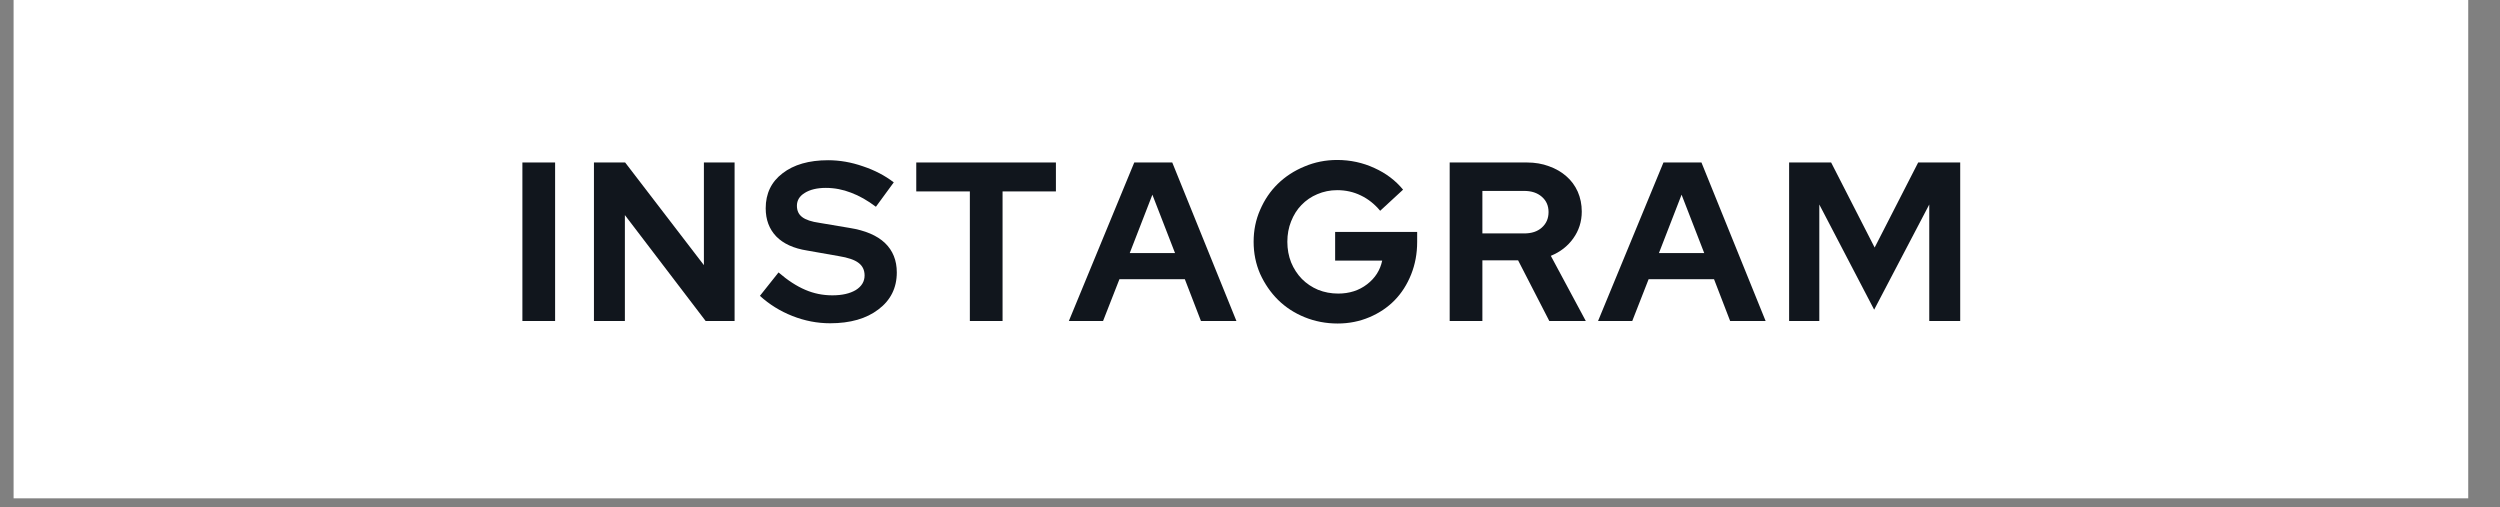
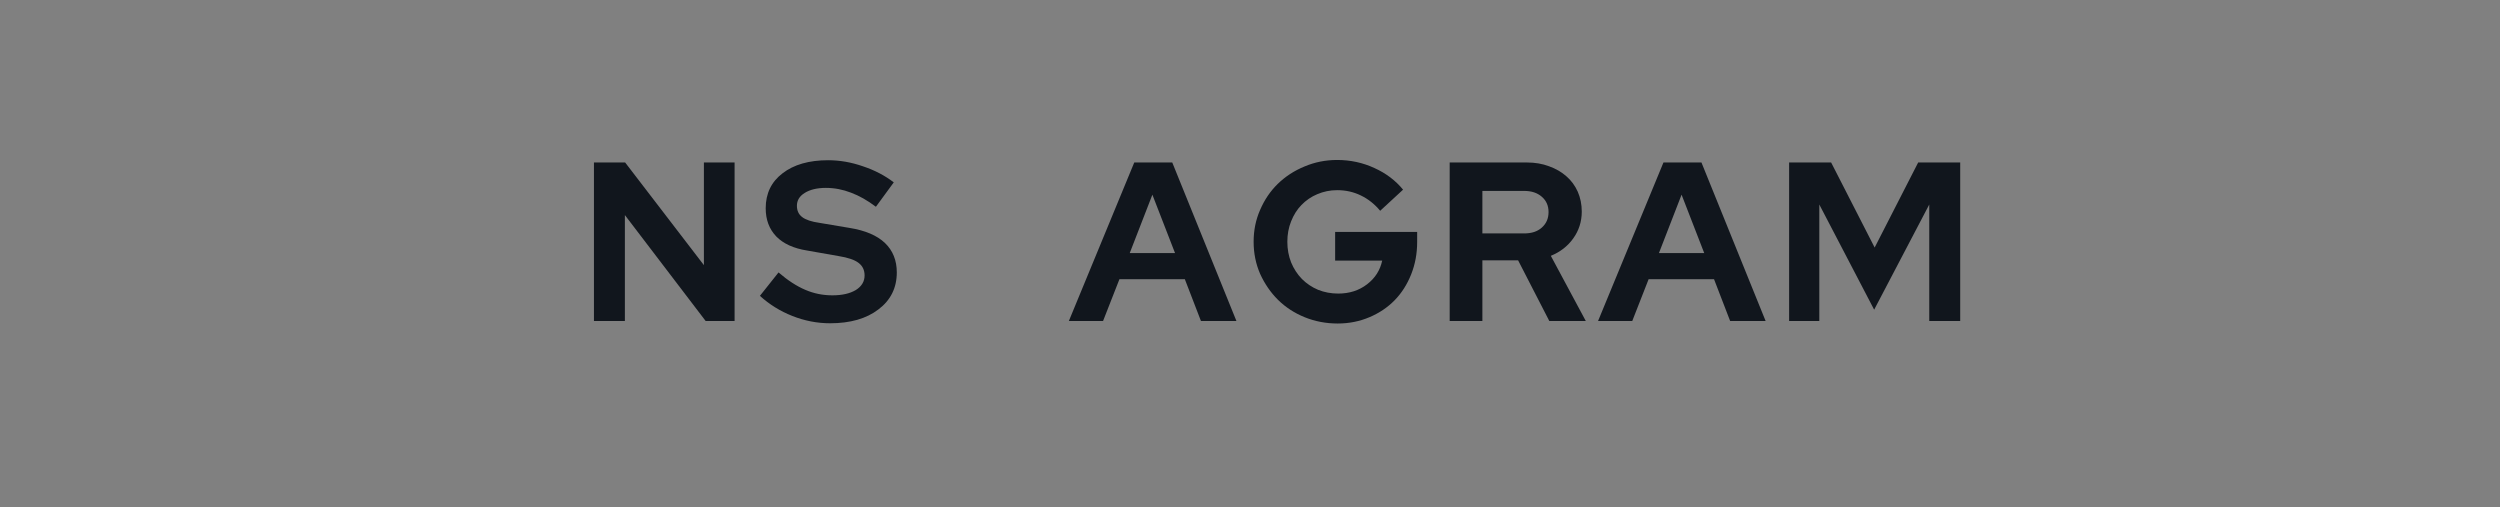
<svg xmlns="http://www.w3.org/2000/svg" width="207" viewBox="0 0 155.25 31.5" height="42" preserveAspectRatio="xMidYMid meet">
  <rect x="0" y="0" width="155.25" height="31.5" fill="#808080" stroke="none" />
  <defs>
    <g />
    <clipPath id="6823b70242">
-       <path d="M 0.844 0 L 153.328 0 L 153.328 30.945 L 0.844 30.945 Z M 0.844 0 " clip-rule="nonzero" />
-     </clipPath>
+       </clipPath>
  </defs>
  <g clip-path="url(#6823b70242)">
    <path fill="#ffffff" d="M 0.844 0 L 153.277 0 L 153.277 30.945 L 0.844 30.945 Z M 0.844 0 " fill-opacity="1" fill-rule="nonzero" />
  </g>
  <g fill="#11161d" fill-opacity="1">
    <g transform="translate(31.55, 19.934)">
      <g>
-         <path d="M 0.891 0 L 0.891 -9.844 L 2.922 -9.844 L 2.922 0 Z M 0.891 0 " />
-       </g>
+         </g>
    </g>
  </g>
  <g fill="#11161d" fill-opacity="1">
    <g transform="translate(35.993, 19.934)">
      <g>
        <path d="M 0.891 -9.844 L 2.828 -9.844 L 7.719 -3.469 L 7.719 -9.844 L 9.625 -9.844 L 9.625 0 L 7.828 0 L 2.812 -6.578 L 2.812 0 L 0.891 0 Z M 0.891 -9.844 " />
      </g>
    </g>
  </g>
  <g fill="#11161d" fill-opacity="1">
    <g transform="translate(47.144, 19.934)">
      <g>
        <path d="M 0.047 -1.562 L 1.203 -3.016 C 1.773 -2.523 2.328 -2.164 2.859 -1.938 C 3.391 -1.707 3.953 -1.594 4.547 -1.594 C 5.148 -1.594 5.633 -1.703 6 -1.922 C 6.363 -2.148 6.547 -2.453 6.547 -2.828 C 6.547 -3.16 6.422 -3.422 6.172 -3.609 C 5.93 -3.797 5.52 -3.938 4.938 -4.031 L 2.984 -4.375 C 2.141 -4.508 1.5 -4.801 1.062 -5.25 C 0.625 -5.707 0.406 -6.289 0.406 -7 C 0.406 -7.914 0.754 -8.641 1.453 -9.172 C 2.148 -9.711 3.094 -9.984 4.281 -9.984 C 5 -9.984 5.719 -9.859 6.438 -9.609 C 7.164 -9.367 7.805 -9.035 8.359 -8.609 L 7.25 -7.094 C 6.727 -7.488 6.211 -7.781 5.703 -7.969 C 5.203 -8.164 4.68 -8.266 4.141 -8.266 C 3.598 -8.266 3.16 -8.16 2.828 -7.953 C 2.504 -7.754 2.344 -7.488 2.344 -7.156 C 2.344 -6.852 2.453 -6.617 2.672 -6.453 C 2.891 -6.285 3.25 -6.164 3.75 -6.094 L 5.609 -5.781 C 6.586 -5.625 7.32 -5.312 7.812 -4.844 C 8.301 -4.375 8.547 -3.766 8.547 -3.016 C 8.547 -2.055 8.164 -1.289 7.406 -0.719 C 6.656 -0.145 5.656 0.141 4.406 0.141 C 3.613 0.141 2.832 -0.008 2.062 -0.312 C 1.301 -0.613 0.629 -1.031 0.047 -1.562 Z M 0.047 -1.562 " />
      </g>
    </g>
  </g>
  <g fill="#11161d" fill-opacity="1">
    <g transform="translate(56.65, 19.934)">
      <g>
-         <path d="M 0.25 -8.047 L 0.25 -9.844 L 8.922 -9.844 L 8.922 -8.047 L 5.609 -8.047 L 5.609 0 L 3.578 0 L 3.578 -8.047 Z M 0.25 -8.047 " />
-       </g>
+         </g>
    </g>
  </g>
  <g fill="#11161d" fill-opacity="1">
    <g transform="translate(66.438, 19.934)">
      <g>
        <path d="M -0.062 0 L 4 -9.844 L 6.359 -9.844 L 10.344 0 L 8.141 0 L 7.141 -2.594 L 3.078 -2.594 L 2.062 0 Z M 3.719 -4.219 L 6.531 -4.219 L 5.125 -7.844 Z M 3.719 -4.219 " />
      </g>
    </g>
  </g>
  <g fill="#11161d" fill-opacity="1">
    <g transform="translate(77.35, 19.934)">
      <g>
        <path d="M 10.656 -4.906 C 10.656 -4.188 10.531 -3.516 10.281 -2.891 C 10.031 -2.266 9.688 -1.727 9.25 -1.281 C 8.82 -0.844 8.301 -0.492 7.688 -0.234 C 7.082 0.023 6.426 0.156 5.719 0.156 C 4.988 0.156 4.305 0.023 3.672 -0.234 C 3.035 -0.492 2.484 -0.852 2.016 -1.312 C 1.555 -1.77 1.188 -2.305 0.906 -2.922 C 0.633 -3.547 0.5 -4.211 0.5 -4.922 C 0.5 -5.629 0.633 -6.289 0.906 -6.906 C 1.176 -7.531 1.539 -8.066 2 -8.516 C 2.469 -8.973 3.02 -9.332 3.656 -9.594 C 4.289 -9.863 4.969 -10 5.688 -10 C 6.508 -10 7.281 -9.832 8 -9.5 C 8.719 -9.176 9.312 -8.727 9.781 -8.156 L 8.359 -6.844 C 8.016 -7.258 7.613 -7.578 7.156 -7.797 C 6.707 -8.016 6.219 -8.125 5.688 -8.125 C 5.25 -8.125 4.836 -8.039 4.453 -7.875 C 4.078 -7.719 3.75 -7.492 3.469 -7.203 C 3.195 -6.922 2.984 -6.582 2.828 -6.188 C 2.672 -5.801 2.594 -5.379 2.594 -4.922 C 2.594 -4.461 2.672 -4.035 2.828 -3.641 C 2.992 -3.242 3.219 -2.898 3.5 -2.609 C 3.781 -2.328 4.113 -2.102 4.5 -1.938 C 4.895 -1.781 5.312 -1.703 5.75 -1.703 C 6.445 -1.703 7.047 -1.895 7.547 -2.281 C 8.047 -2.664 8.359 -3.156 8.484 -3.75 L 5.562 -3.75 L 5.562 -5.531 L 10.656 -5.531 Z M 10.656 -4.906 " />
      </g>
    </g>
  </g>
  <g fill="#11161d" fill-opacity="1">
    <g transform="translate(89.134, 19.934)">
      <g>
        <path d="M 0.891 0 L 0.891 -9.844 L 5.688 -9.844 C 6.188 -9.844 6.645 -9.766 7.062 -9.609 C 7.477 -9.461 7.836 -9.254 8.141 -8.984 C 8.441 -8.723 8.676 -8.406 8.844 -8.031 C 9.008 -7.656 9.094 -7.242 9.094 -6.797 C 9.094 -6.172 8.914 -5.613 8.562 -5.125 C 8.219 -4.645 7.754 -4.285 7.172 -4.047 L 9.344 0 L 7.078 0 L 5.141 -3.766 L 2.922 -3.766 L 2.922 0 Z M 5.516 -8.078 L 2.922 -8.078 L 2.922 -5.438 L 5.516 -5.438 C 5.973 -5.438 6.336 -5.555 6.609 -5.797 C 6.891 -6.047 7.031 -6.367 7.031 -6.766 C 7.031 -7.16 6.891 -7.477 6.609 -7.719 C 6.336 -7.957 5.973 -8.078 5.516 -8.078 Z M 5.516 -8.078 " />
      </g>
    </g>
  </g>
  <g fill="#11161d" fill-opacity="1">
    <g transform="translate(99.301, 19.934)">
      <g>
        <path d="M -0.062 0 L 4 -9.844 L 6.359 -9.844 L 10.344 0 L 8.141 0 L 7.141 -2.594 L 3.078 -2.594 L 2.062 0 Z M 3.719 -4.219 L 6.531 -4.219 L 5.125 -7.844 Z M 3.719 -4.219 " />
      </g>
    </g>
  </g>
  <g fill="#11161d" fill-opacity="1">
    <g transform="translate(110.213, 19.934)">
      <g>
        <path d="M 6.172 -0.703 L 2.766 -7.234 L 2.766 0 L 0.891 0 L 0.891 -9.844 L 3.5 -9.844 L 6.203 -4.562 L 8.906 -9.844 L 11.516 -9.844 L 11.516 0 L 9.594 0 L 9.594 -7.234 Z M 6.172 -0.703 " />
      </g>
    </g>
  </g>
</svg>